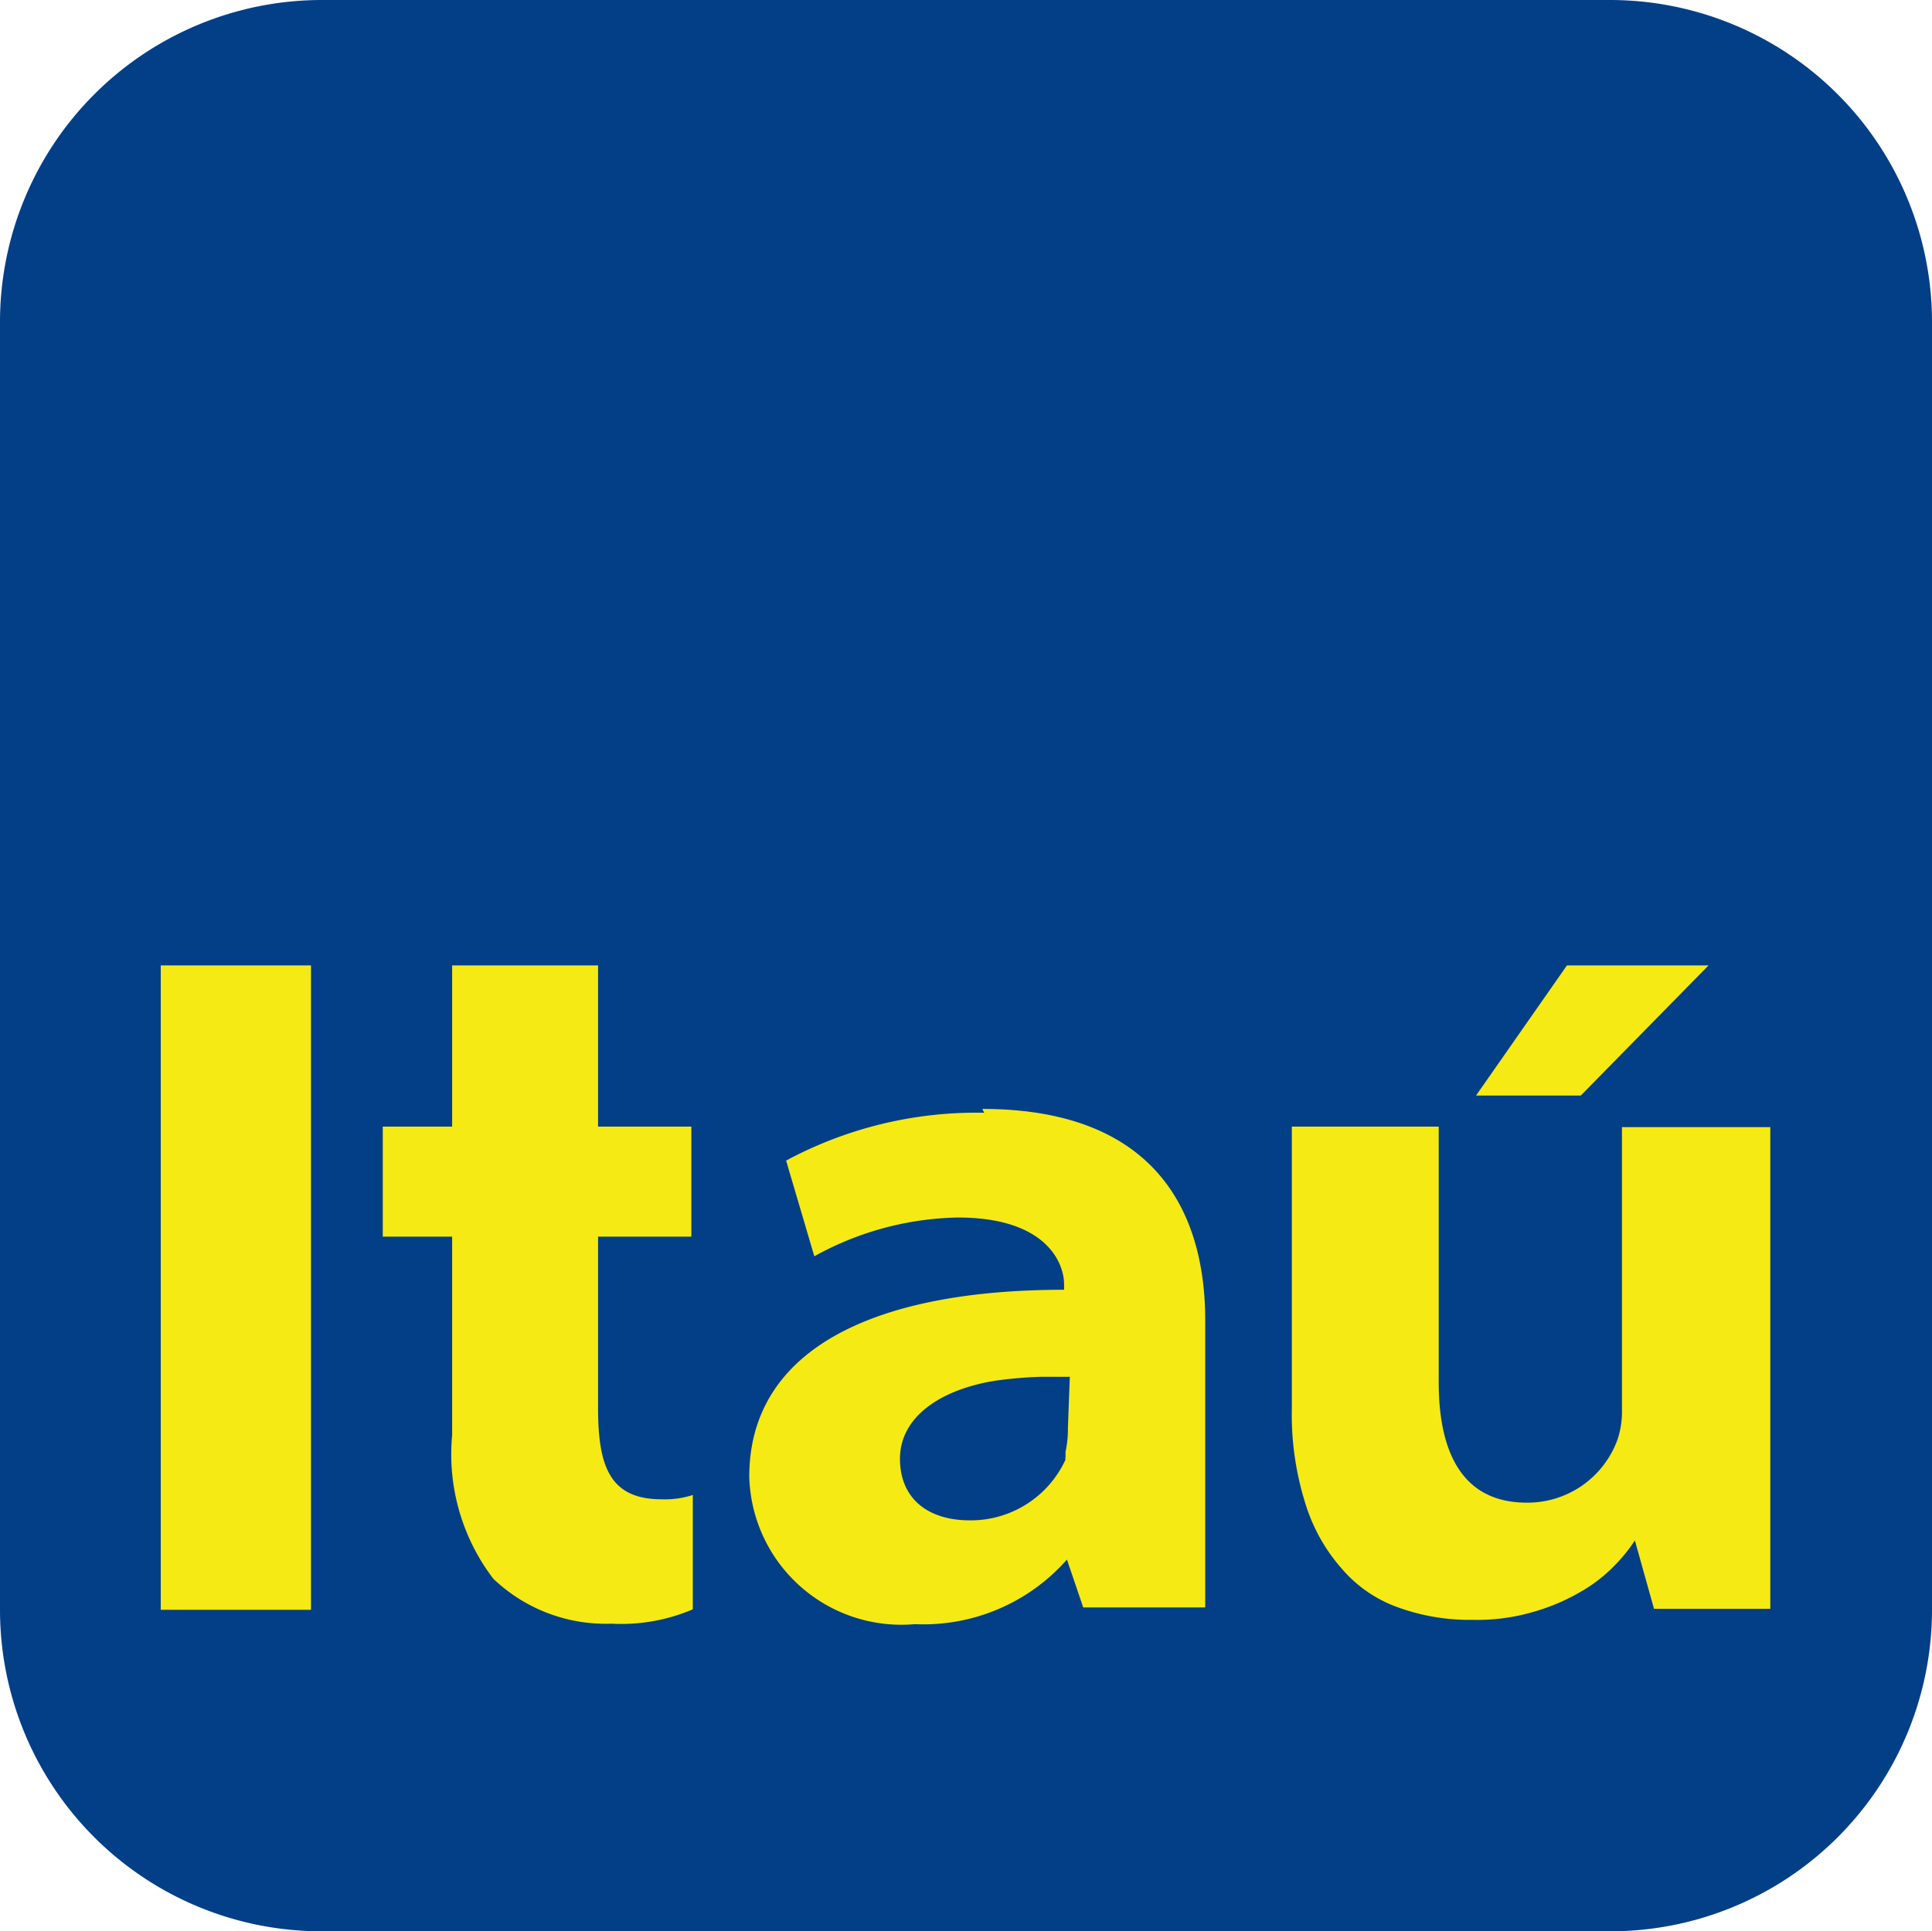
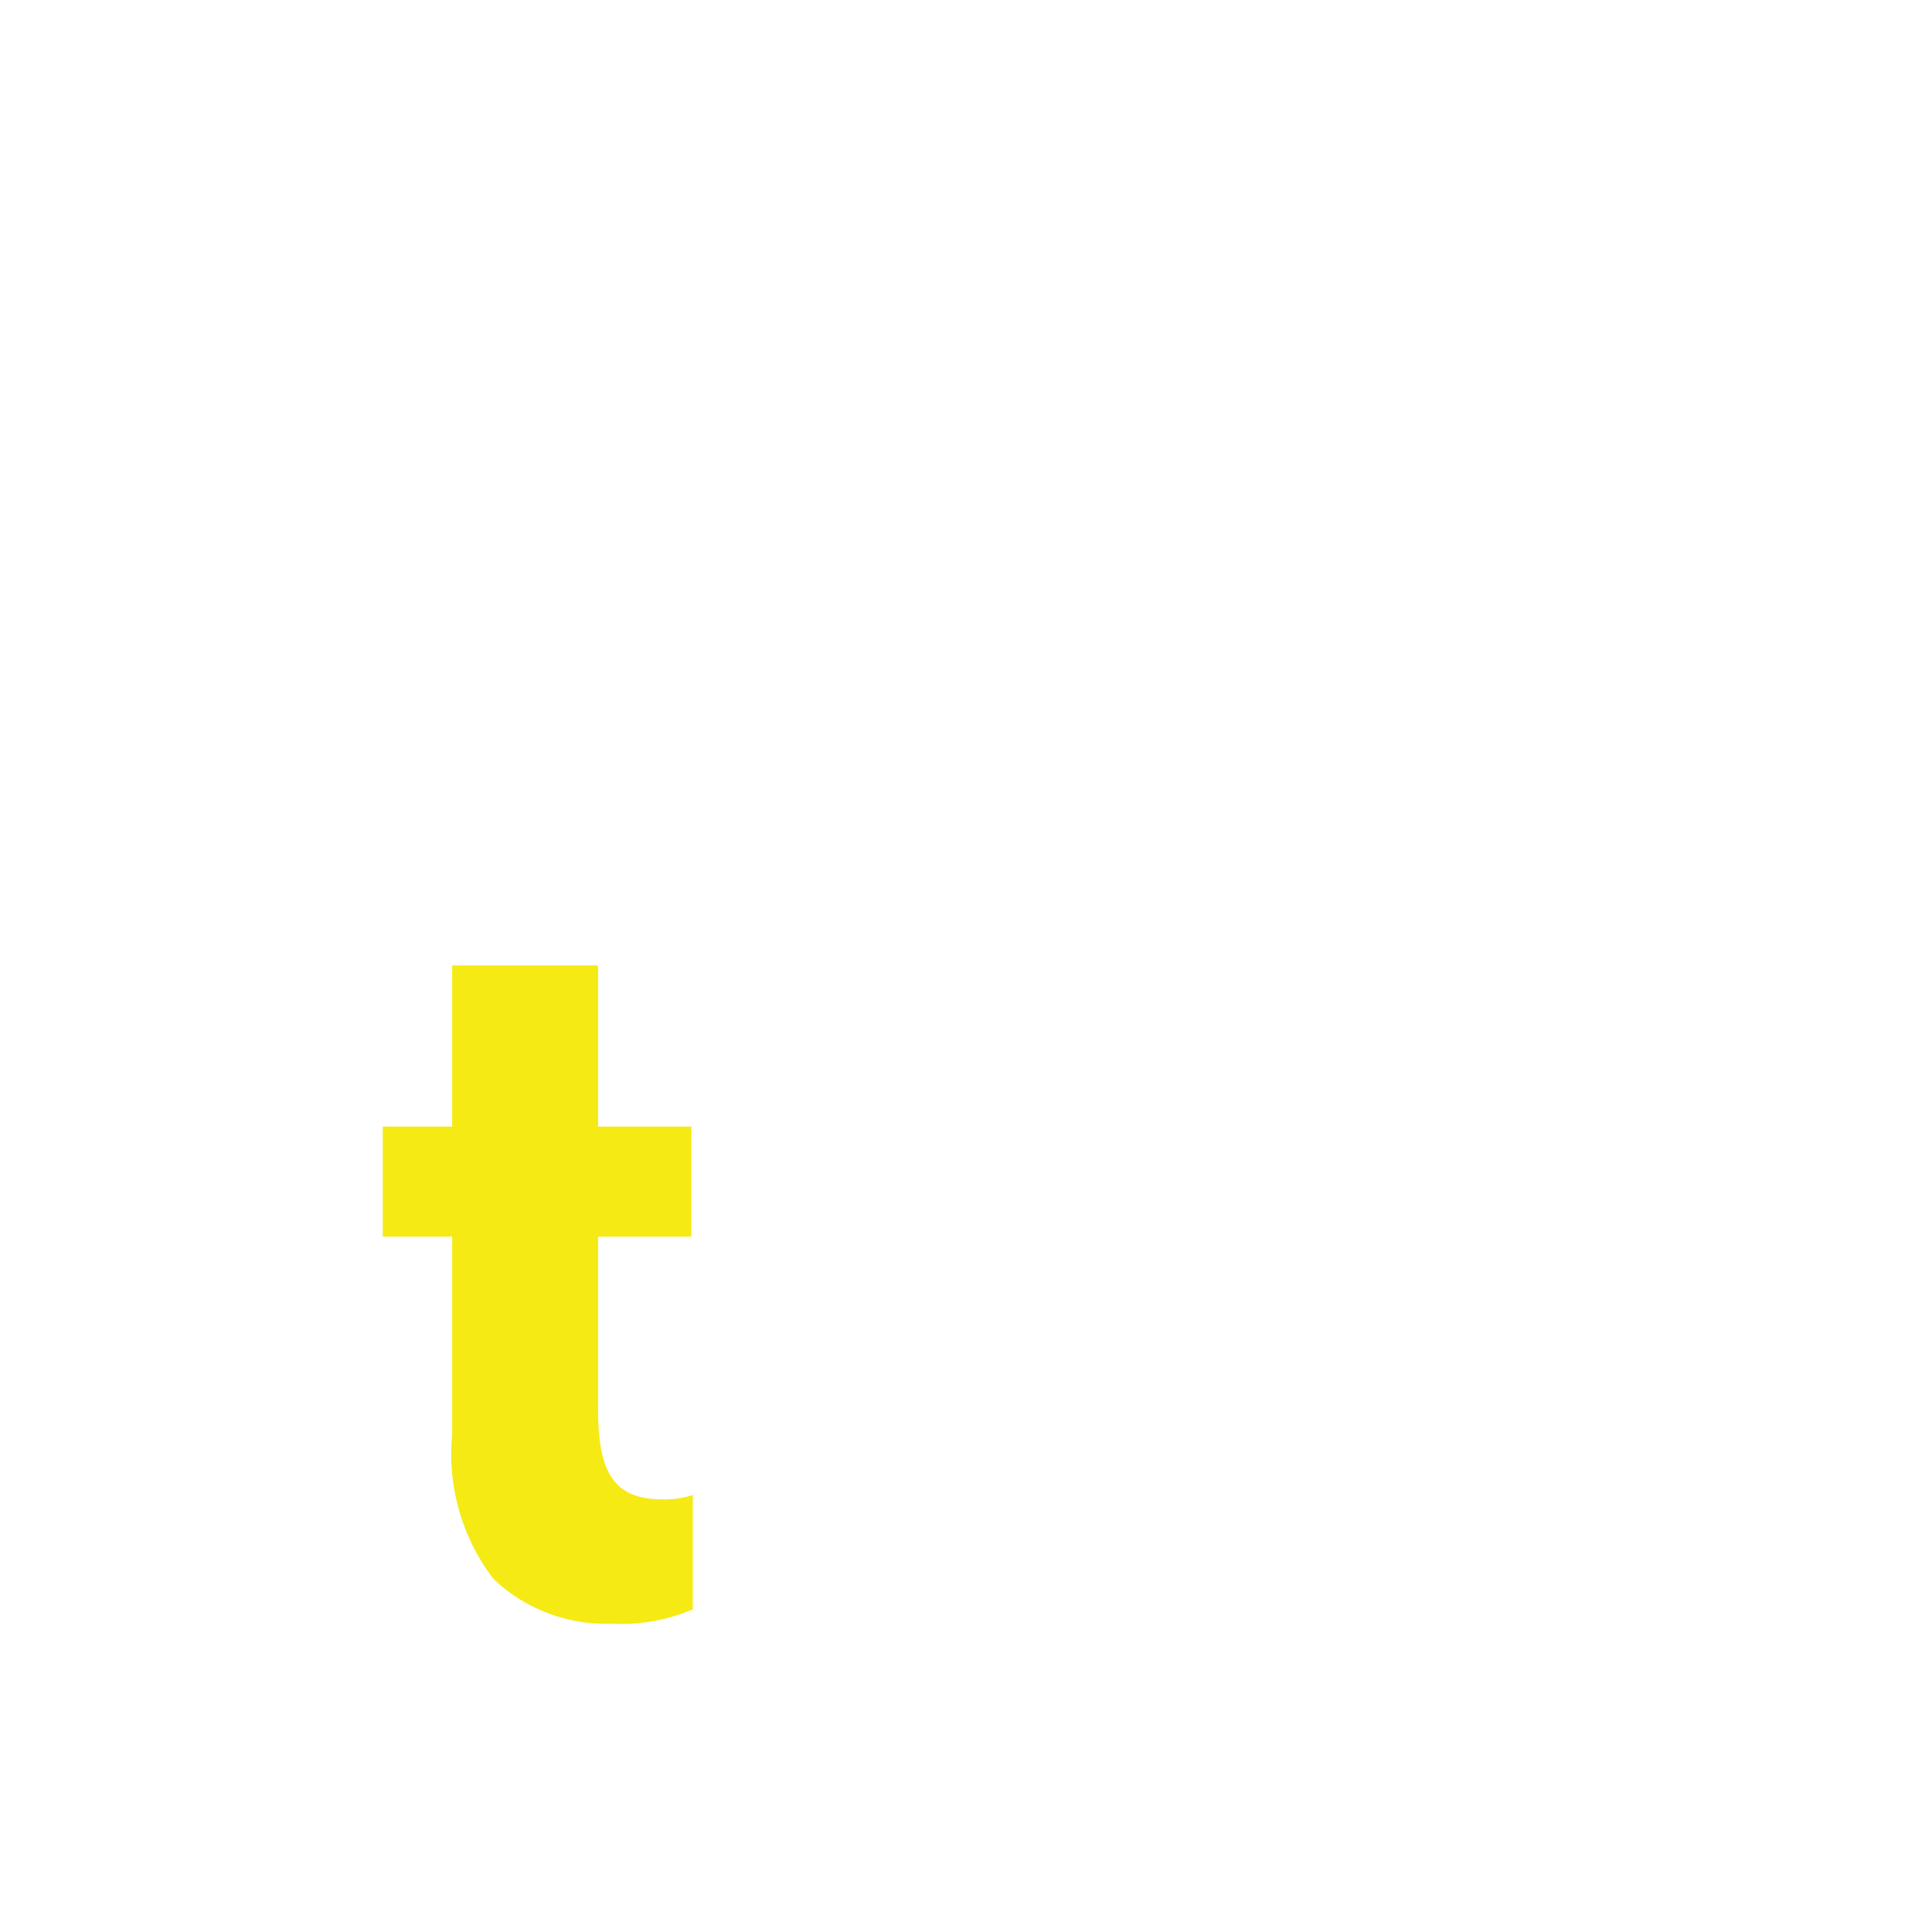
<svg xmlns="http://www.w3.org/2000/svg" viewBox="0 0 40.38 40.37">
  <defs>
    <style>.cls-1{fill:#023f87;}.cls-2,.cls-3{fill:#f5ea14;}.cls-3{fill-rule:evenodd;}</style>
  </defs>
  <title>logo-itau</title>
  <g id="Layer_2" data-name="Layer 2">
    <g id="Layer_1-2" data-name="Layer 1">
-       <path class="cls-1" d="M6.73,0H33.65a6.73,6.73,0,0,1,6.73,6.73V33.65a6.72,6.72,0,0,1-6.73,6.72H6.73A6.72,6.72,0,0,1,0,33.65V6.73A6.73,6.73,0,0,1,6.73,0" />
-       <rect class="cls-2" x="3.36" y="20.18" width="3.14" height="13.47" />
-       <path class="cls-2" d="M20.57,23.26a8.4,8.4,0,0,0-4.14,1l.59,2a6.42,6.42,0,0,1,3-.81c1.83,0,2.22.93,2.22,1.4v.11c-4.07,0-6.58,1.3-6.58,3.91a3.18,3.18,0,0,0,3.46,3.08A4,4,0,0,0,22.3,32.6h0l.34,1h2.55v-6c0-2.43-1.19-4.42-4.66-4.42m1.79,6.66a2.26,2.26,0,0,1-.05.51s0,.09,0,.11a.08.08,0,0,0,0,.05,2.18,2.18,0,0,1-2,1.27c-.86,0-1.46-.44-1.46-1.29s.81-1.44,2-1.63a8.72,8.72,0,0,1,.93-.08h.62Z" />
-       <path class="cls-2" d="M33.9,23.56v5.91a1.83,1.83,0,0,1-.1.64,2,2,0,0,1-1.89,1.3c-1.28,0-1.84-.95-1.84-2.52V23.55H27v5.9a6.19,6.19,0,0,0,.29,2,3.7,3.7,0,0,0,.78,1.37,2.77,2.77,0,0,0,1.18.79,4.39,4.39,0,0,0,1.53.25,4.18,4.18,0,0,0,1.28-.17,4.27,4.27,0,0,0,1-.43,3.18,3.18,0,0,0,.69-.54,3.42,3.42,0,0,0,.42-.52l.4,1.43H37V23.56Z" />
      <path class="cls-2" d="M9.45,20.18v3.37H8v2.3H9.45V30a4.29,4.29,0,0,0,.86,3,3.4,3.4,0,0,0,2.47.94,3.8,3.8,0,0,0,1.7-.3V31.25a1.9,1.9,0,0,1-.65.09c-1.08,0-1.33-.68-1.33-1.91V25.85h1.95v-2.3H12.5V20.18Z" />
-       <polygon class="cls-3" points="32.75 20.18 30.85 22.9 33.04 22.9 35.71 20.18 32.75 20.18" />
    </g>
  </g>
</svg>